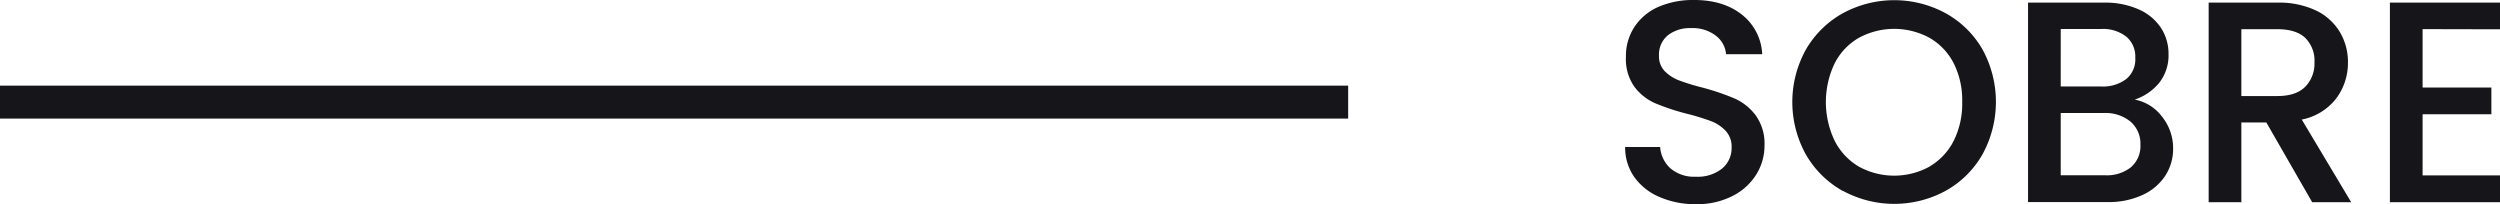
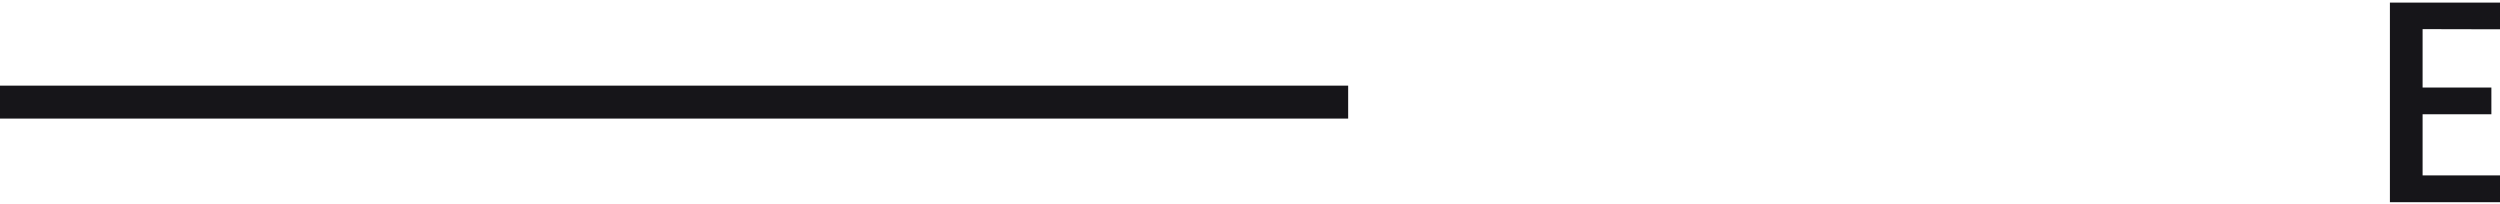
<svg xmlns="http://www.w3.org/2000/svg" id="Camada_1" data-name="Camada 1" viewBox="0 0 588.82 48.1">
  <defs>
    <style>.cls-1{fill:#161519;}</style>
  </defs>
  <rect class="cls-1" y="20.17" width="317.53" height="7.76" />
-   <path class="cls-1" d="M580.72,112.78a13.88,13.88,0,0,1-5.94-4.69,12,12,0,0,1-2.16-7.09h8.24a7.49,7.49,0,0,0,2.39,5,8.57,8.57,0,0,0,6,2,9.21,9.21,0,0,0,6.21-1.93,6.24,6.24,0,0,0,2.23-5,5.4,5.4,0,0,0-1.38-3.85,9.22,9.22,0,0,0-3.44-2.3,54.49,54.49,0,0,0-5.71-1.75,54.32,54.32,0,0,1-7.46-2.47,12.32,12.32,0,0,1-4.9-3.88,11.27,11.27,0,0,1-2-7,12.54,12.54,0,0,1,2-7.09A13,13,0,0,1,580.45,68a20.54,20.54,0,0,1,8.44-1.62q6.83,0,11.18,3.41a12.56,12.56,0,0,1,4.83,9.36h-8.51A6.16,6.16,0,0,0,594,74.8a9,9,0,0,0-5.92-1.8,8.4,8.4,0,0,0-5.4,1.69,5.88,5.88,0,0,0-2.09,4.86,5,5,0,0,0,1.31,3.55,9.45,9.45,0,0,0,3.35,2.19A50.67,50.67,0,0,0,590.79,87a57.92,57.92,0,0,1,7.59,2.57,12.6,12.6,0,0,1,5,4,11.37,11.37,0,0,1,2.06,7.12,12.81,12.81,0,0,1-1.92,6.76,14,14,0,0,1-5.61,5.09,18.38,18.38,0,0,1-8.68,1.93A20.93,20.93,0,0,1,580.72,112.78Z" transform="translate(-189.85 -66.38)" />
-   <path class="cls-1" d="M623.91,111.37a22.79,22.79,0,0,1-8.71-8.58,25.46,25.46,0,0,1,0-24.75,22.85,22.85,0,0,1,8.71-8.55,25.36,25.36,0,0,1,24.18,0A22.53,22.53,0,0,1,656.77,78a25.72,25.72,0,0,1,0,24.75,22.57,22.57,0,0,1-8.68,8.58,25.36,25.36,0,0,1-24.18,0Zm20.36-5.74A14.79,14.79,0,0,0,650,99.55a19.57,19.57,0,0,0,2-9.15,19.33,19.33,0,0,0-2-9.12,14.54,14.54,0,0,0-5.71-6,17.47,17.47,0,0,0-16.61,0,14.54,14.54,0,0,0-5.71,6,21.15,21.15,0,0,0,0,18.27,14.8,14.8,0,0,0,5.71,6.08,17.31,17.31,0,0,0,16.61,0Z" transform="translate(-189.85 -66.38)" />
-   <path class="cls-1" d="M699.05,93.84a11.77,11.77,0,0,1,2.63,7.5,11.6,11.6,0,0,1-1.86,6.45,12.69,12.69,0,0,1-5.37,4.52,18.87,18.87,0,0,1-8.17,1.66H667.51V67H685.4a19.29,19.29,0,0,1,8.24,1.62,12,12,0,0,1,5.2,4.36,11.12,11.12,0,0,1,1.76,6.11,10.47,10.47,0,0,1-2.16,6.75,12.58,12.58,0,0,1-5.81,4A10.39,10.39,0,0,1,699.05,93.84Zm-23.84-7.09h9.52A9.14,9.14,0,0,0,690.64,85a6,6,0,0,0,2.13-5,6.12,6.12,0,0,0-2.13-5,8.9,8.9,0,0,0-5.91-1.79h-9.52Zm16.54,19a6.52,6.52,0,0,0,2.23-5.26A6.85,6.85,0,0,0,691.62,95a9.31,9.31,0,0,0-6.28-2H675.21v14.66h10.4a9.17,9.17,0,0,0,6.14-1.89Z" transform="translate(-189.85 -66.38)" />
-   <path class="cls-1" d="M734.43,114l-10.8-18.78h-5.88V114h-7.7V67h16.21a20.19,20.19,0,0,1,9.15,1.89A13.2,13.2,0,0,1,741,74a13.83,13.83,0,0,1,1.86,7.1,14,14,0,0,1-2.67,8.34,13.55,13.55,0,0,1-8.21,5.1L743.62,114Zm-16.68-25h8.51c2.88,0,5.06-.72,6.52-2.17a7.78,7.78,0,0,0,2.19-5.8,7.5,7.5,0,0,0-2.16-5.71q-2.16-2.06-6.55-2.06h-8.51Z" transform="translate(-189.85 -66.38)" />
  <path class="cls-1" d="M760.44,73.24V87h16.2v6.3h-16.2v14.39h18.23V114H752.74V67h25.93v6.28Z" transform="translate(-189.85 -66.38)" />
</svg>